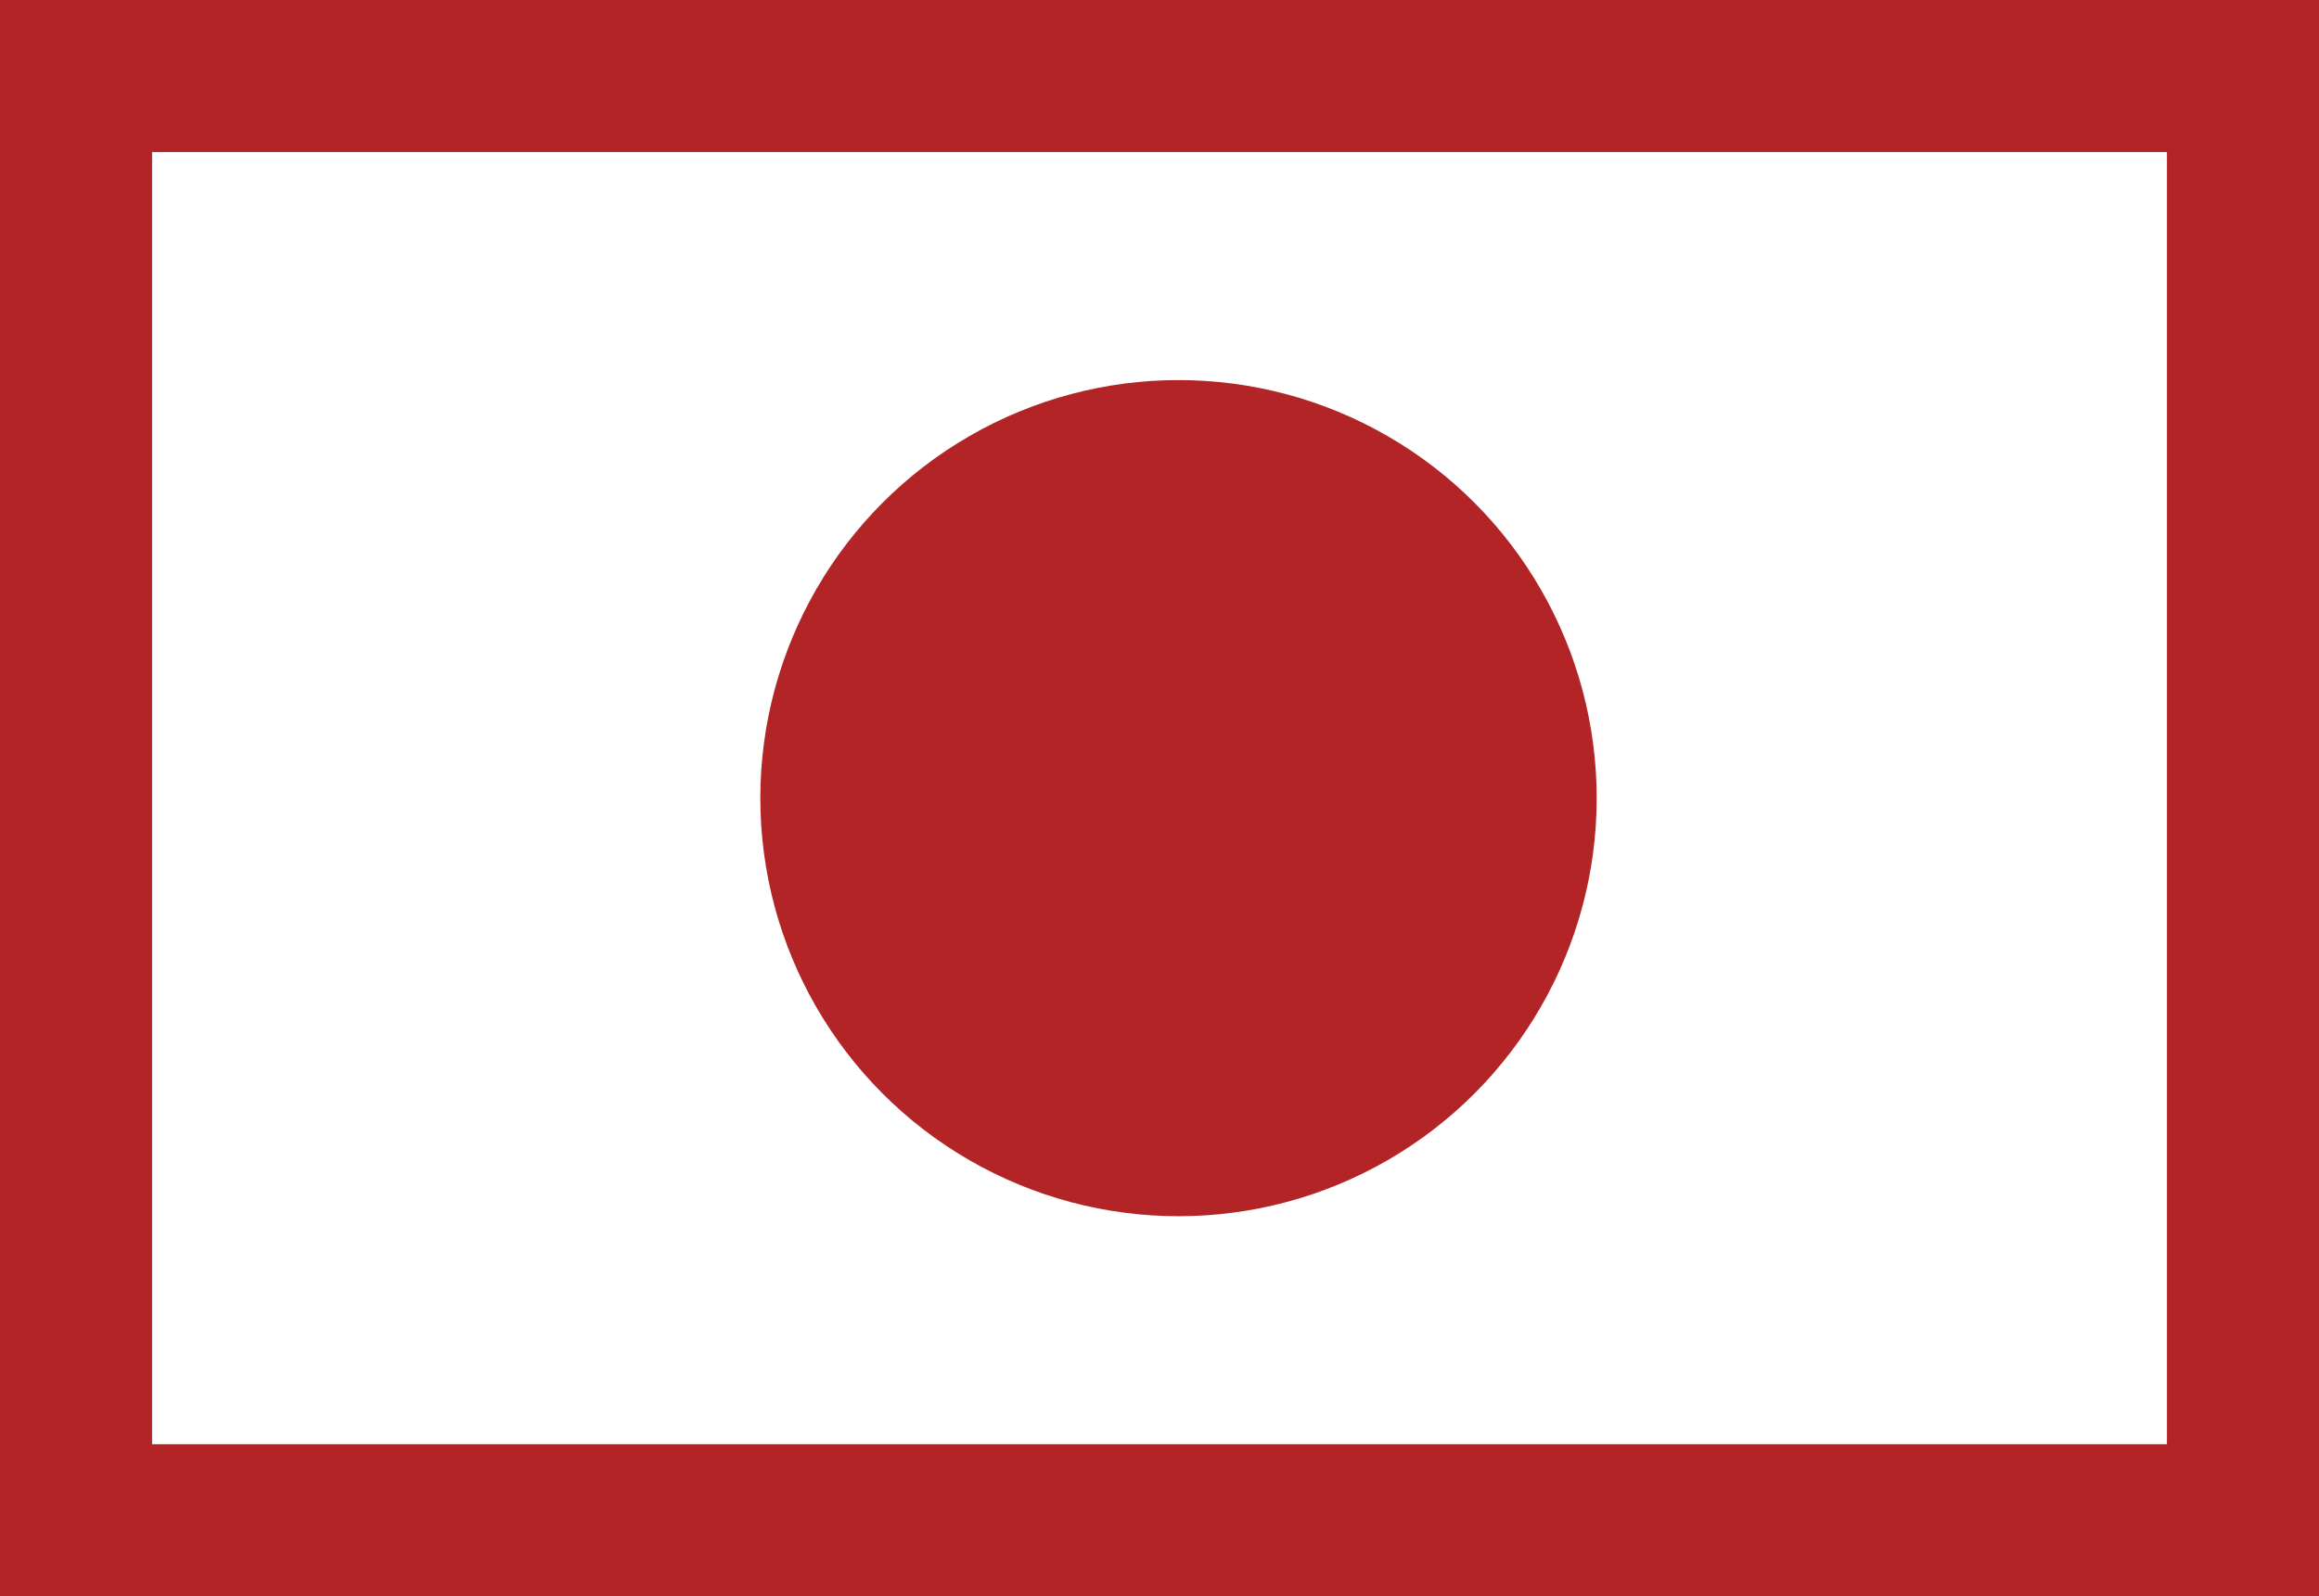
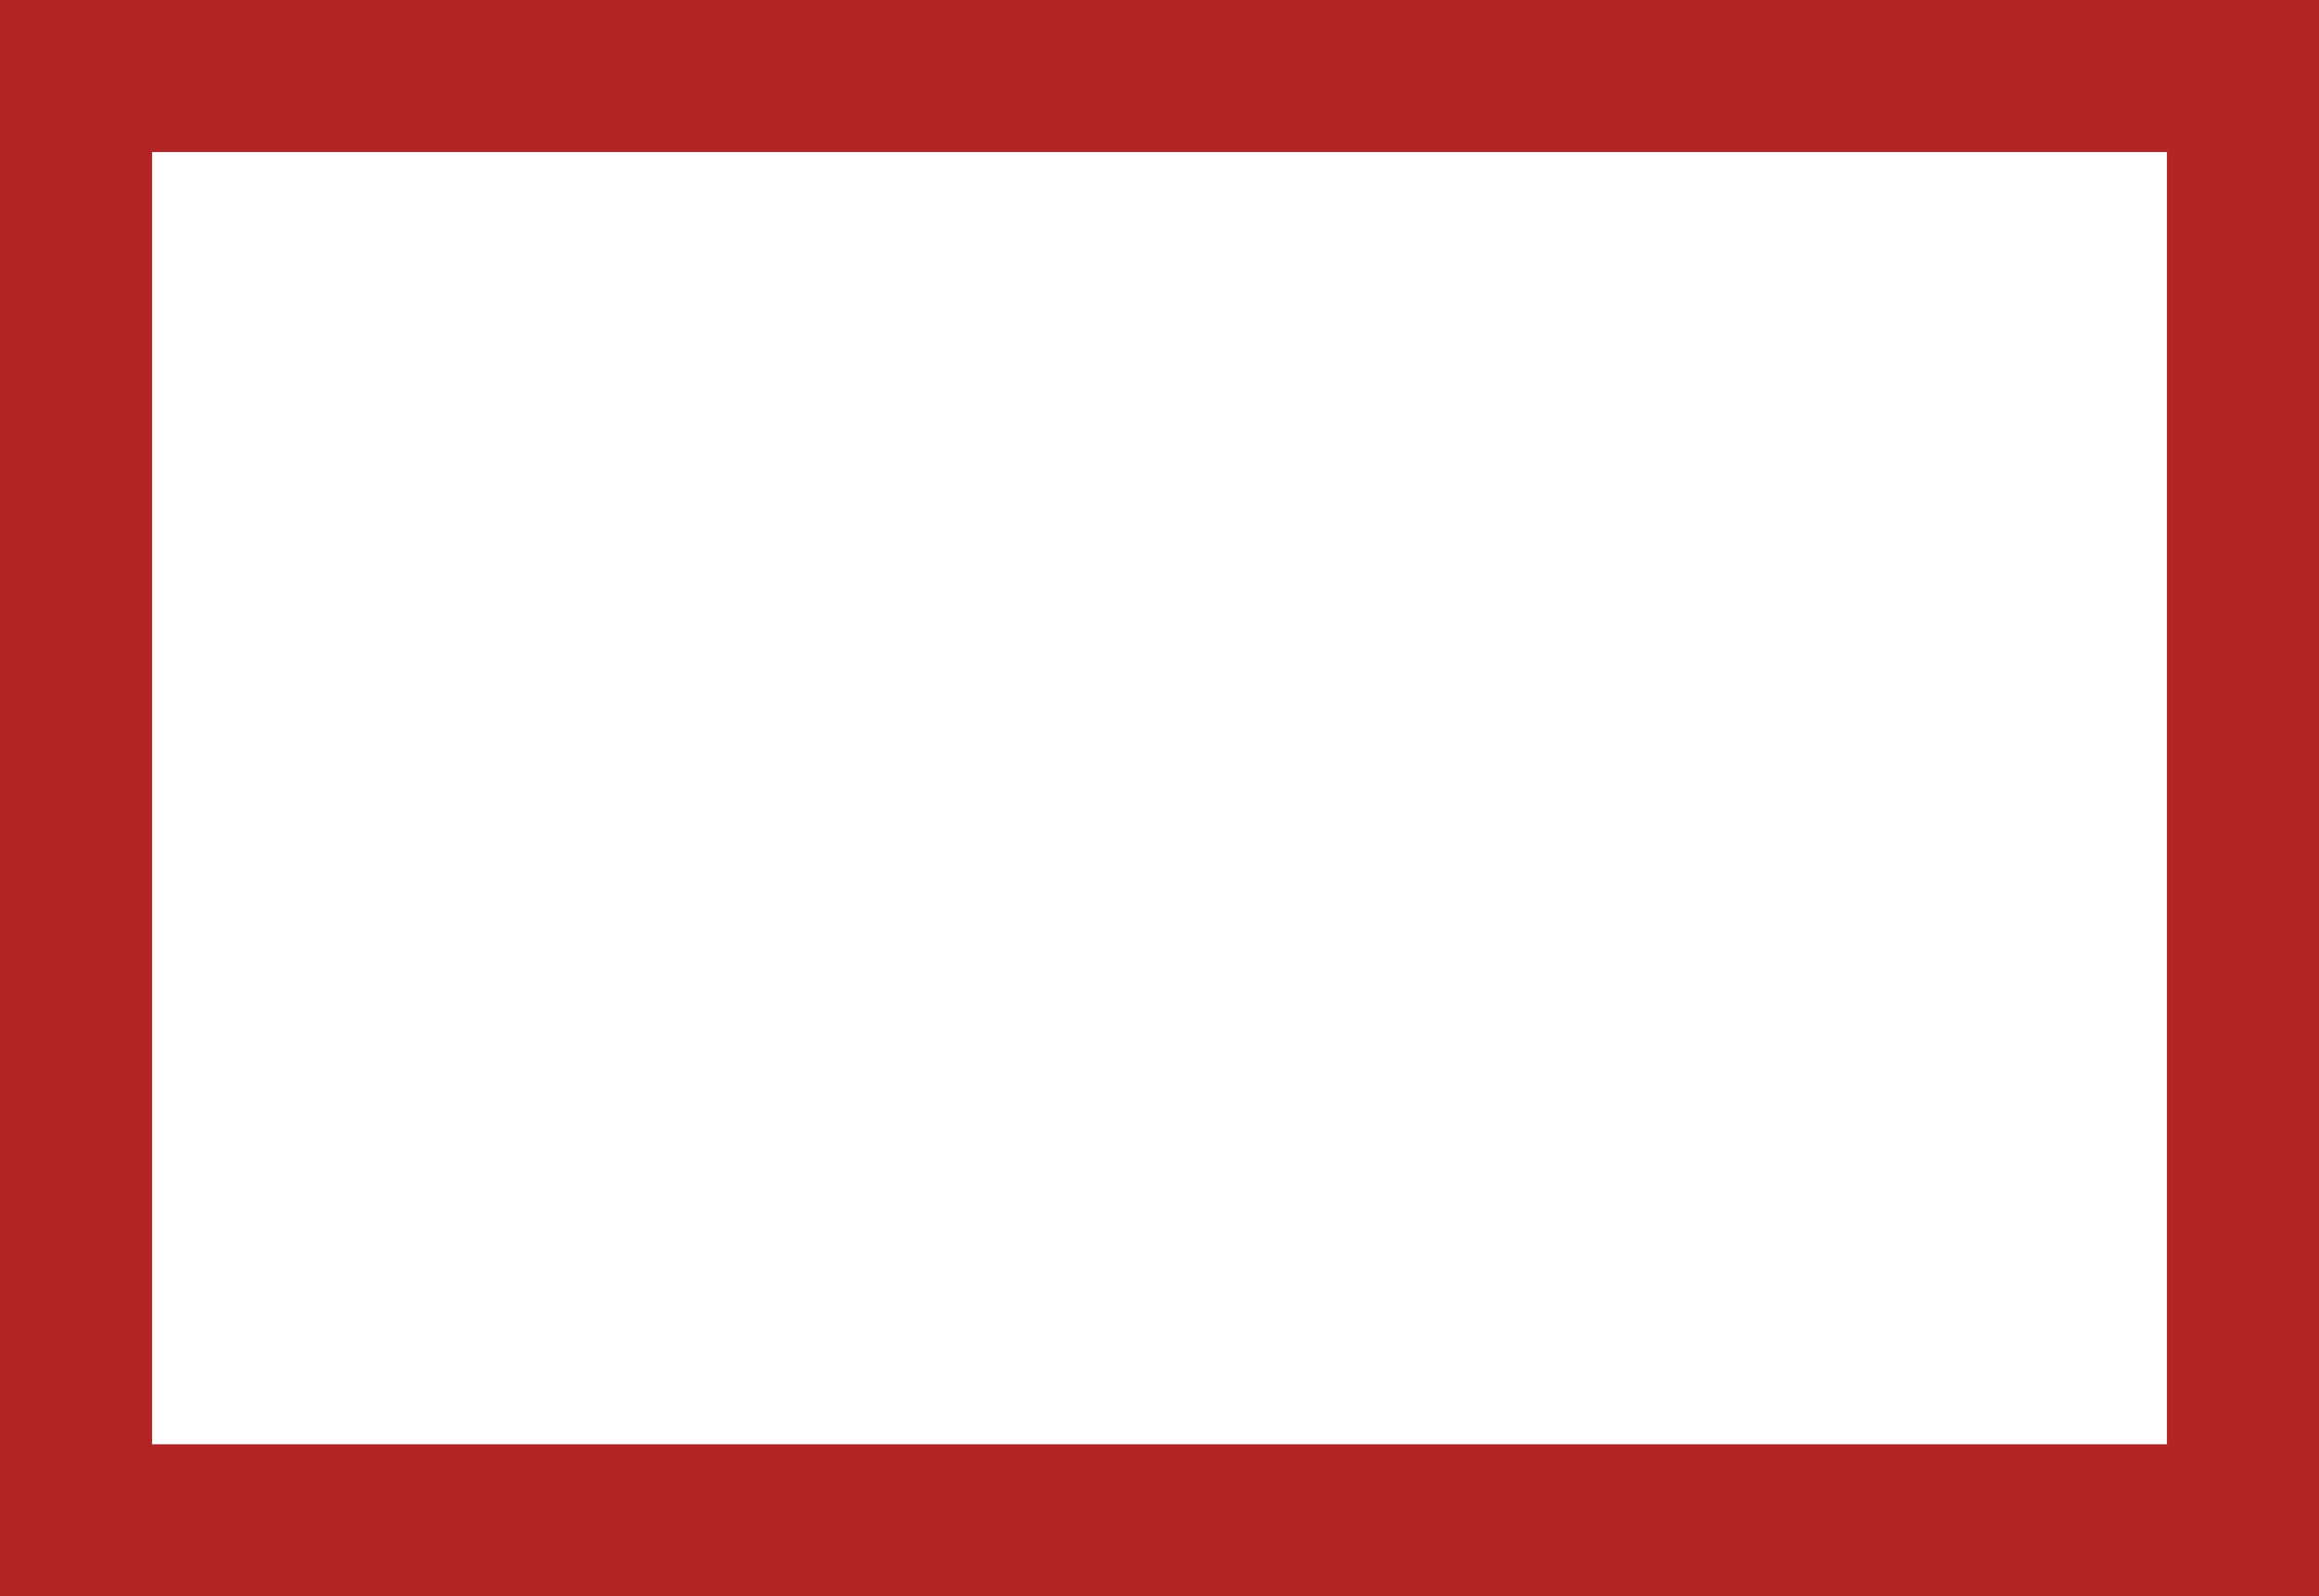
<svg xmlns="http://www.w3.org/2000/svg" width="61" height="42" viewBox="0 0 61 42">
  <defs>
    <style>.a,.d{fill:none;}.a{stroke:#b22425;stroke-width:4px;}.b{fill:#b22425;}.c{stroke:none;}</style>
  </defs>
  <g transform="translate(-277.946 -2100.18)">
    <g class="a" transform="translate(277.946 2100.18)">
-       <rect class="c" width="61" height="42" />
      <rect class="d" x="2" y="2" width="57" height="38" />
    </g>
-     <circle class="b" cx="11" cy="11" r="11" transform="translate(297.946 2110.18)" />
  </g>
</svg>